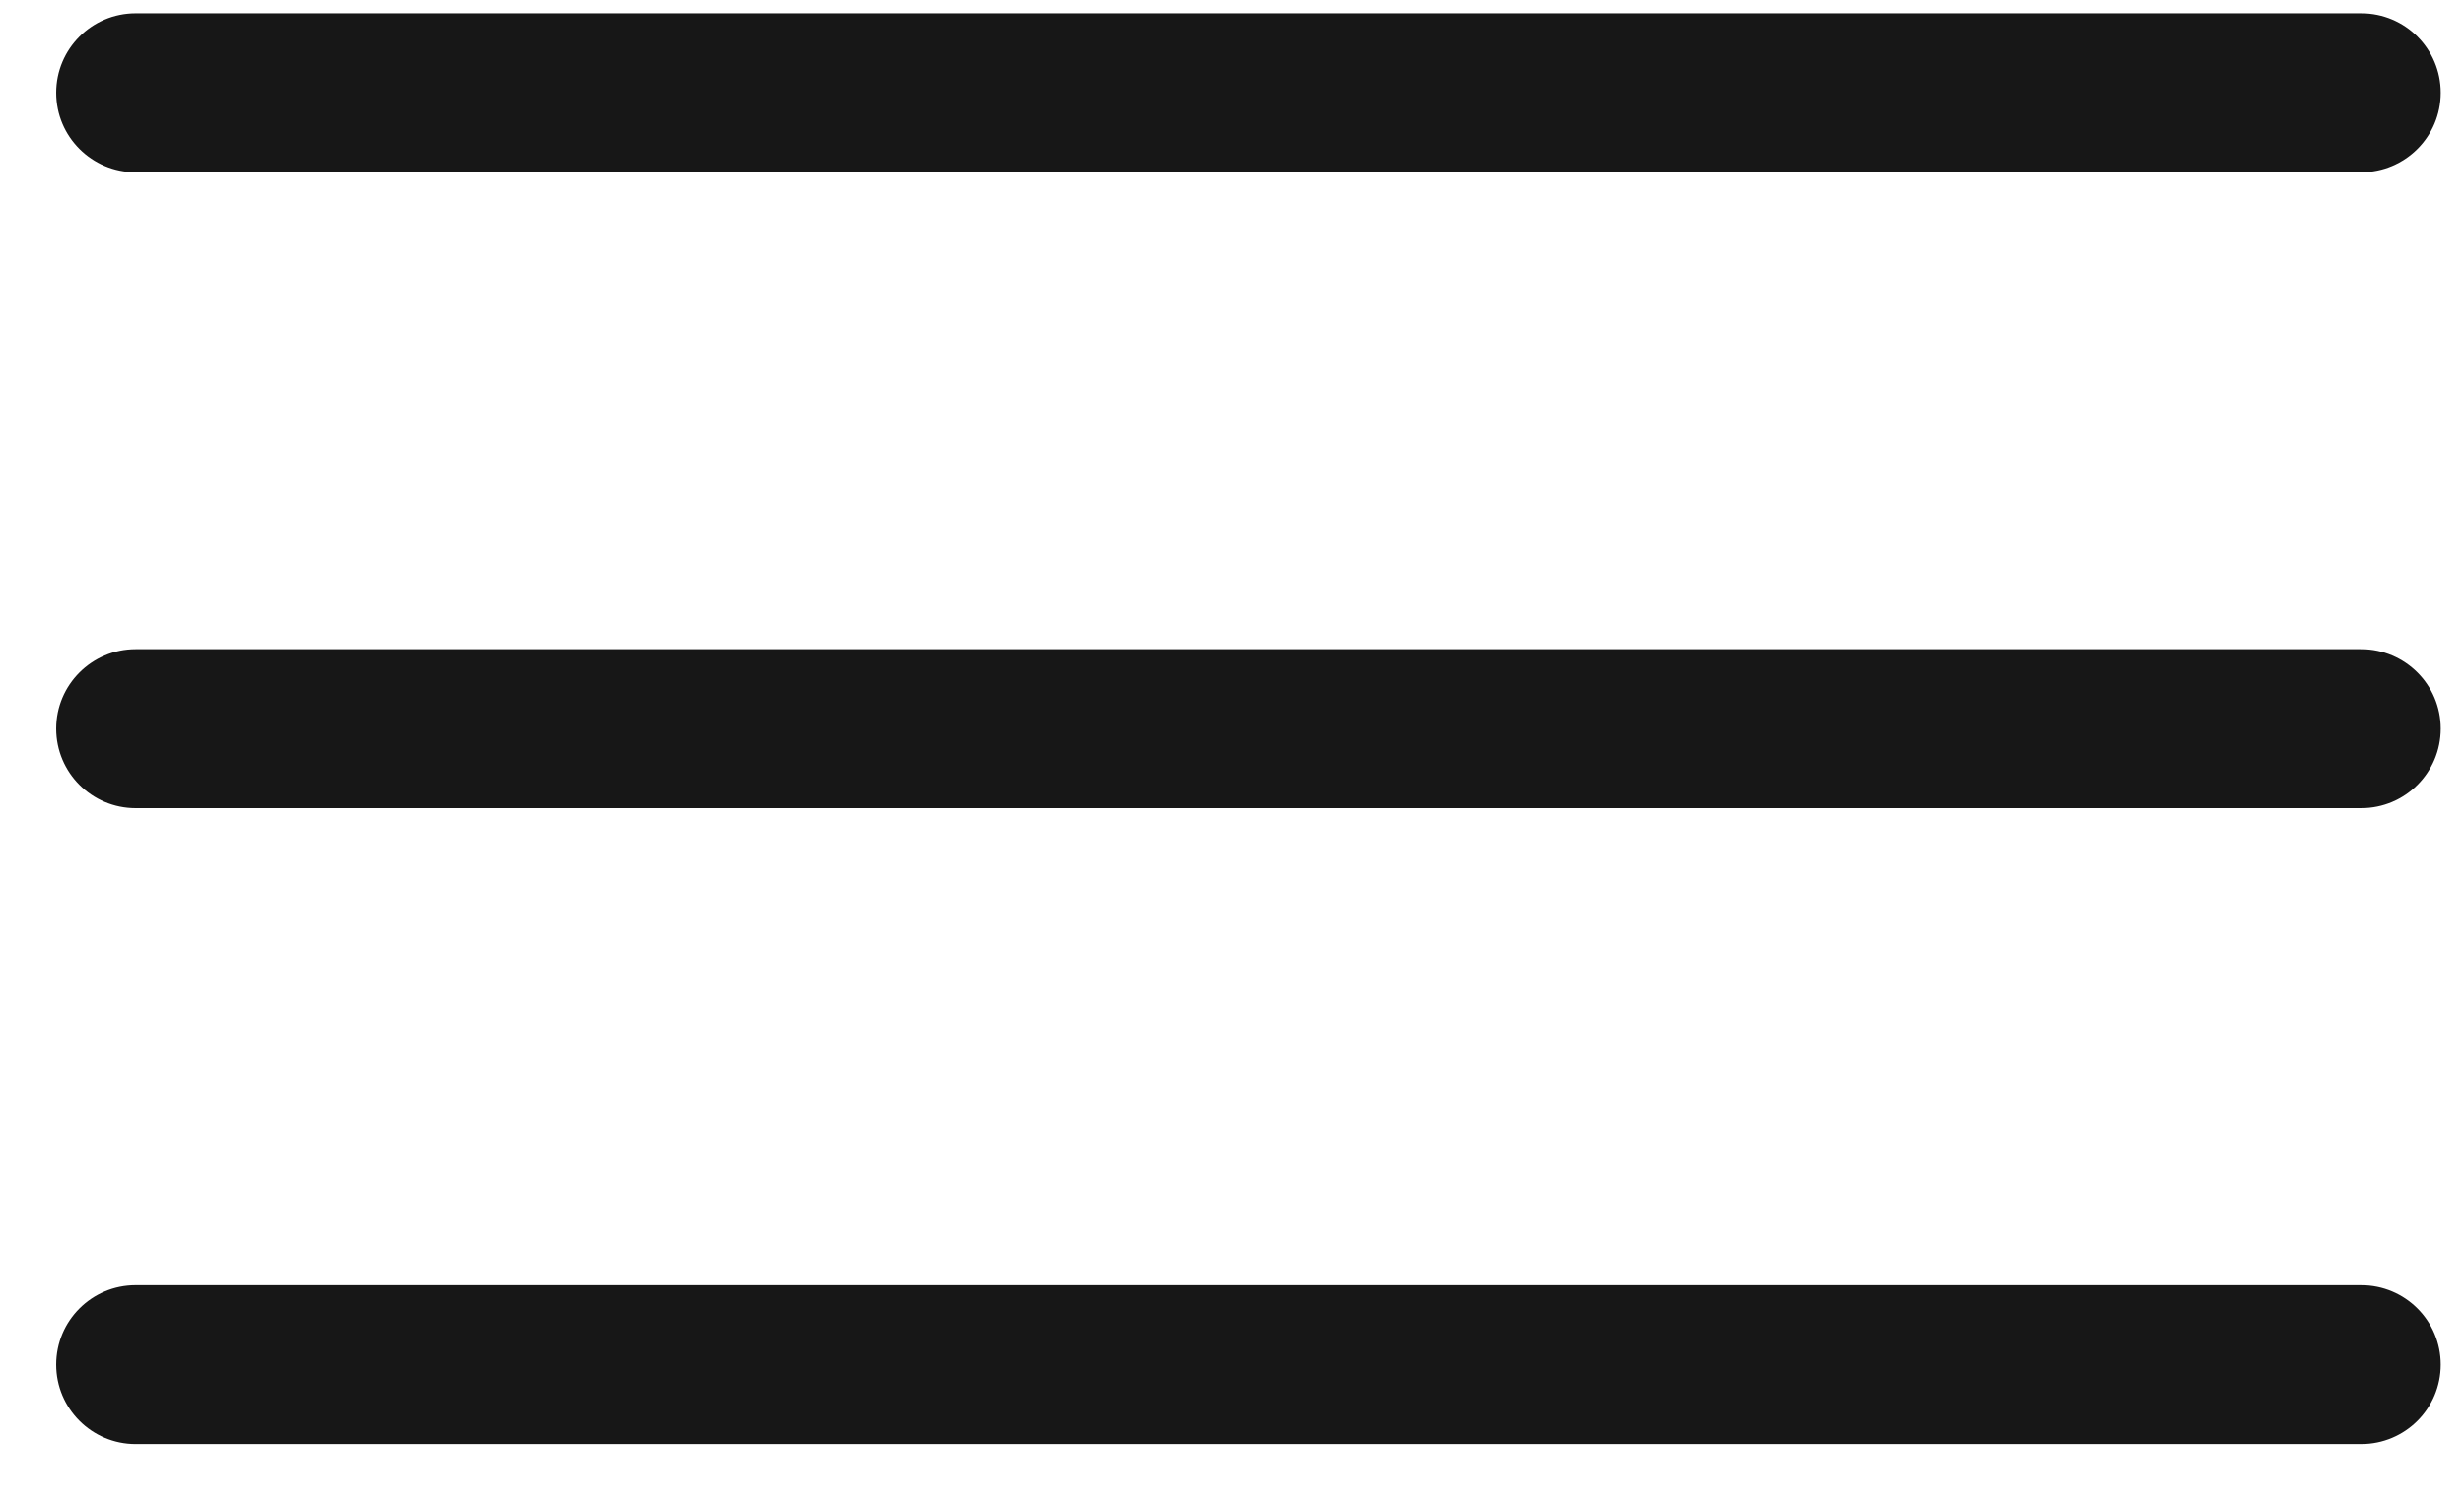
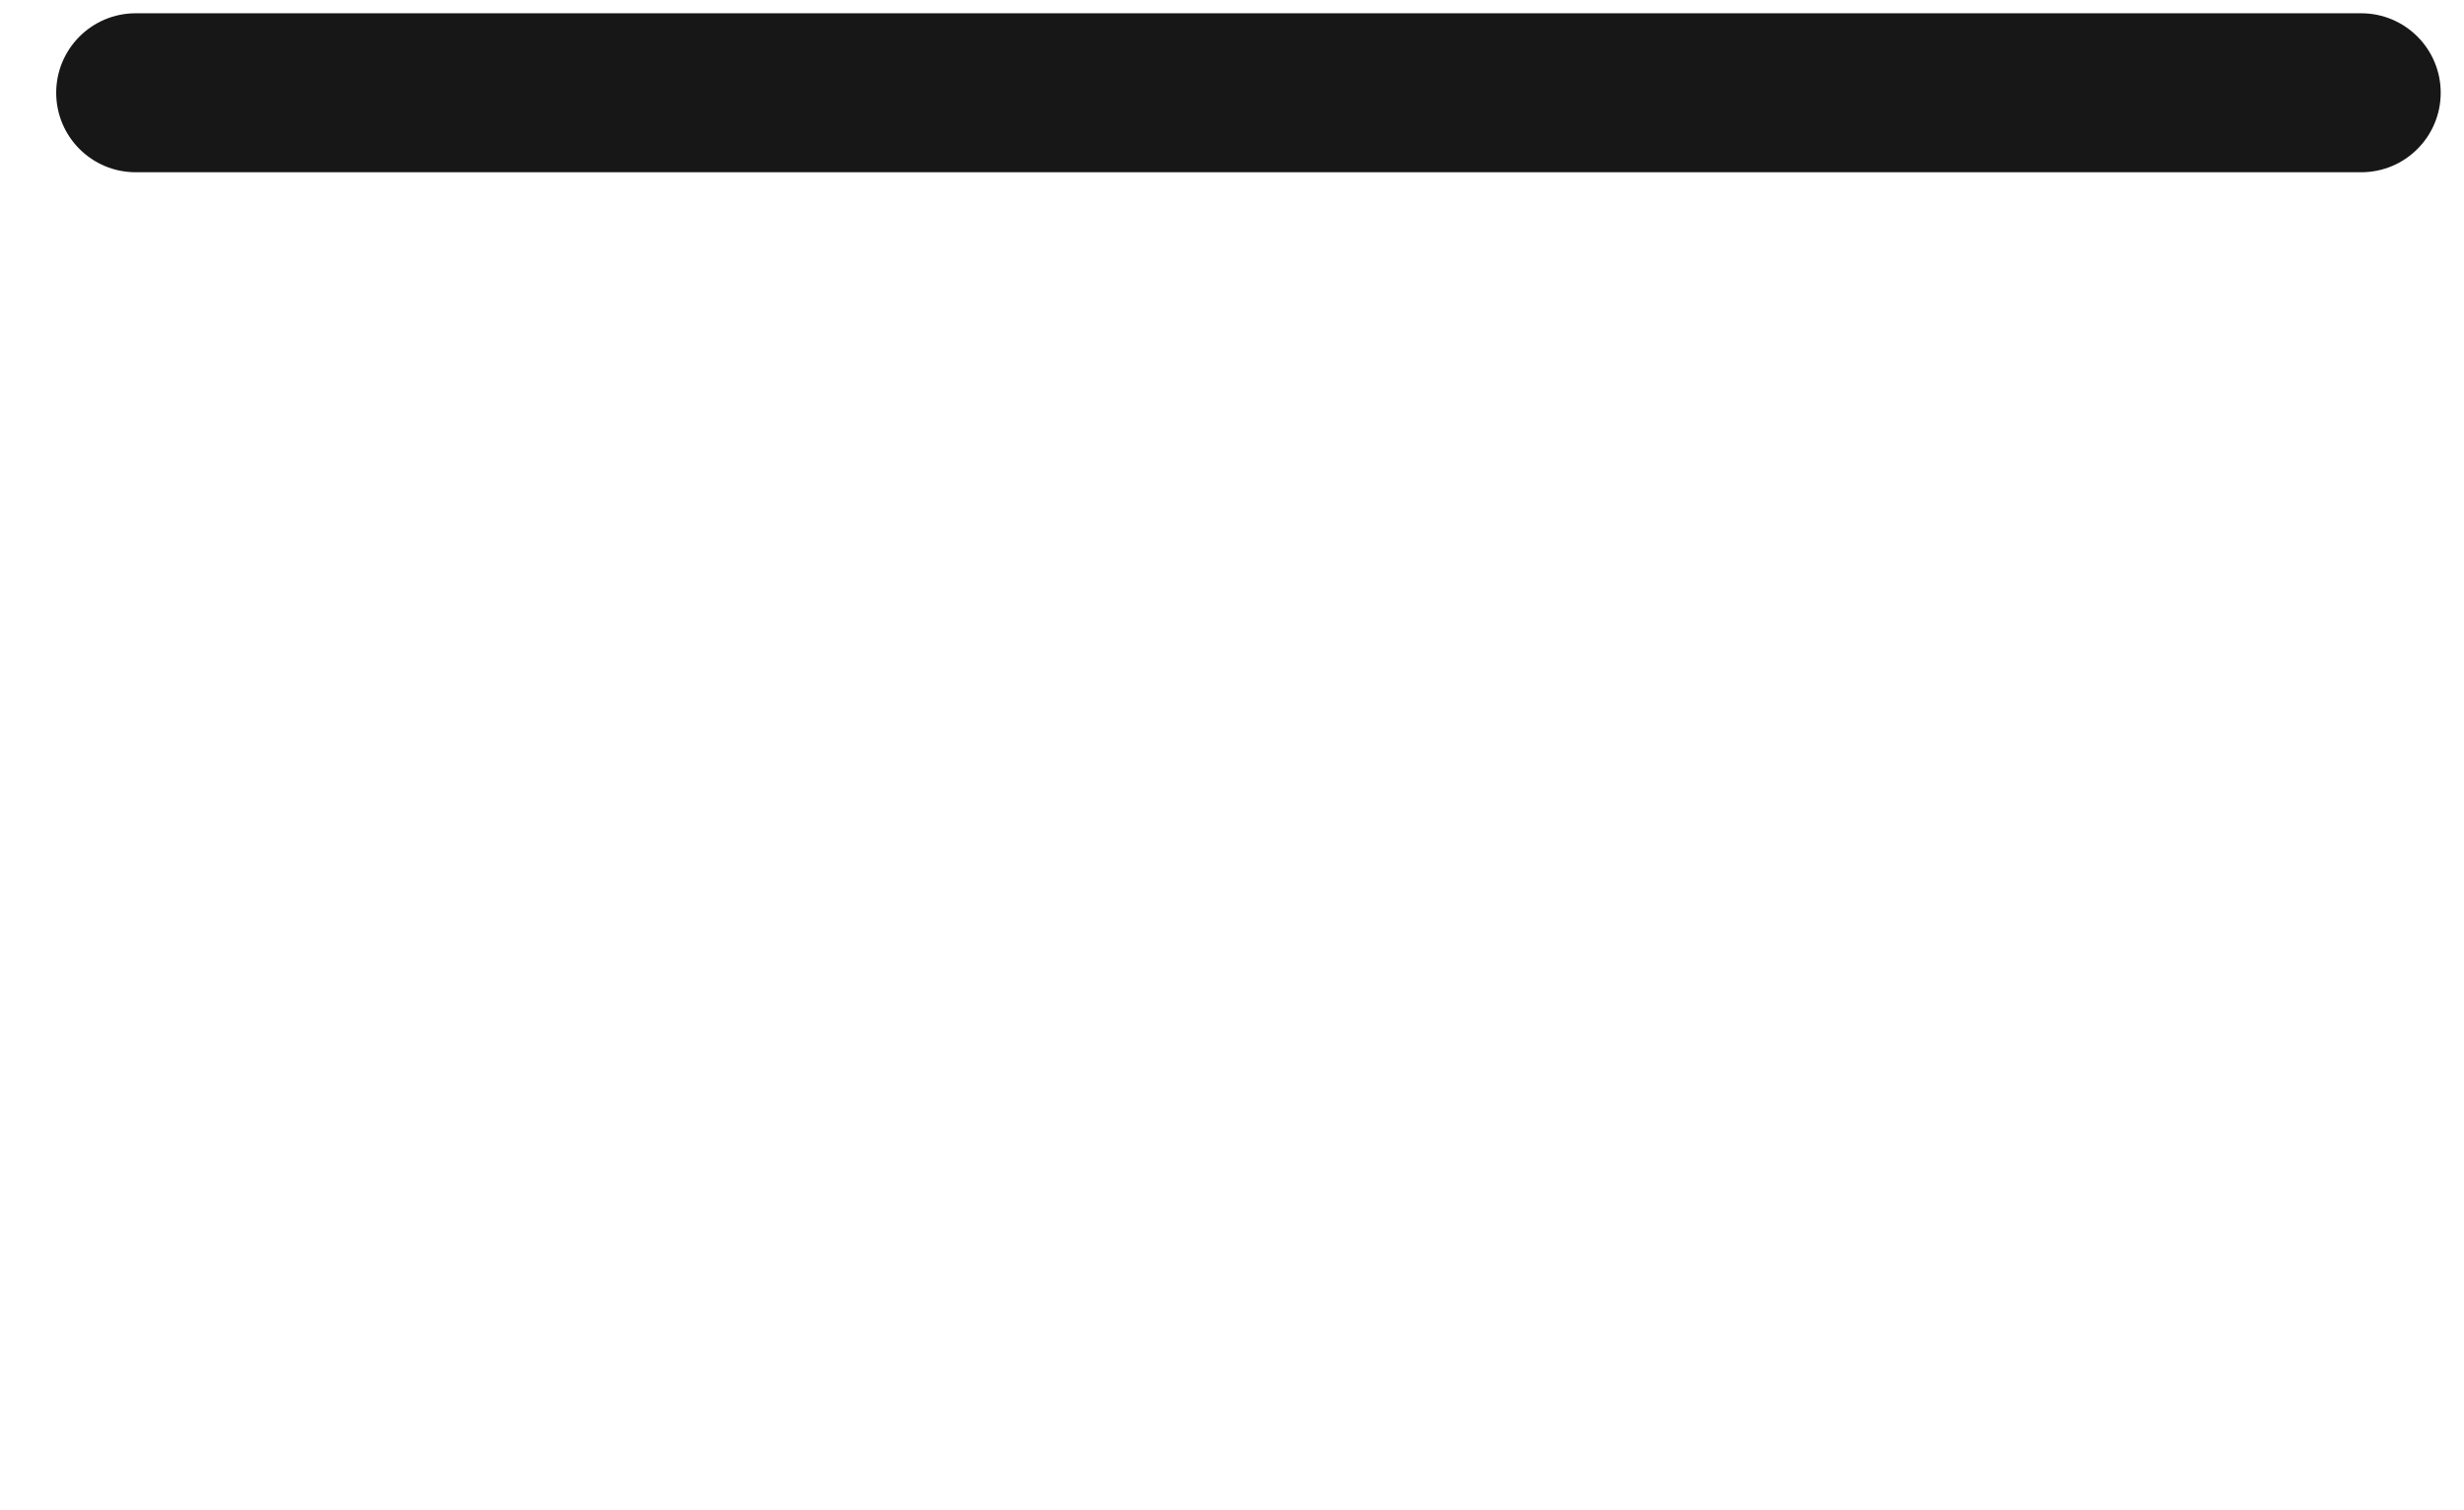
<svg xmlns="http://www.w3.org/2000/svg" width="31" height="19" viewBox="0 0 31 19" fill="none">
  <path fill-rule="evenodd" clip-rule="evenodd" d="M0.707 1.167C0.707 0.615 1.155 0.167 1.707 0.167H29.707C30.259 0.167 30.707 0.615 30.707 1.167C30.707 1.72 30.259 2.167 29.707 2.167H1.707C1.155 2.167 0.707 1.72 0.707 1.167Z" fill="#171717" />
-   <path fill-rule="evenodd" clip-rule="evenodd" d="M0.707 9.167C0.707 8.615 1.155 8.167 1.707 8.167H29.707C30.259 8.167 30.707 8.615 30.707 9.167C30.707 9.72 30.259 10.168 29.707 10.168H1.707C1.155 10.168 0.707 9.72 0.707 9.167Z" fill="#171717" />
-   <path fill-rule="evenodd" clip-rule="evenodd" d="M0.707 17.168C0.707 16.615 1.155 16.168 1.707 16.168H29.707C30.259 16.168 30.707 16.615 30.707 17.168C30.707 17.72 30.259 18.168 29.707 18.168H1.707C1.155 18.168 0.707 17.72 0.707 17.168Z" fill="#171717" />
</svg>